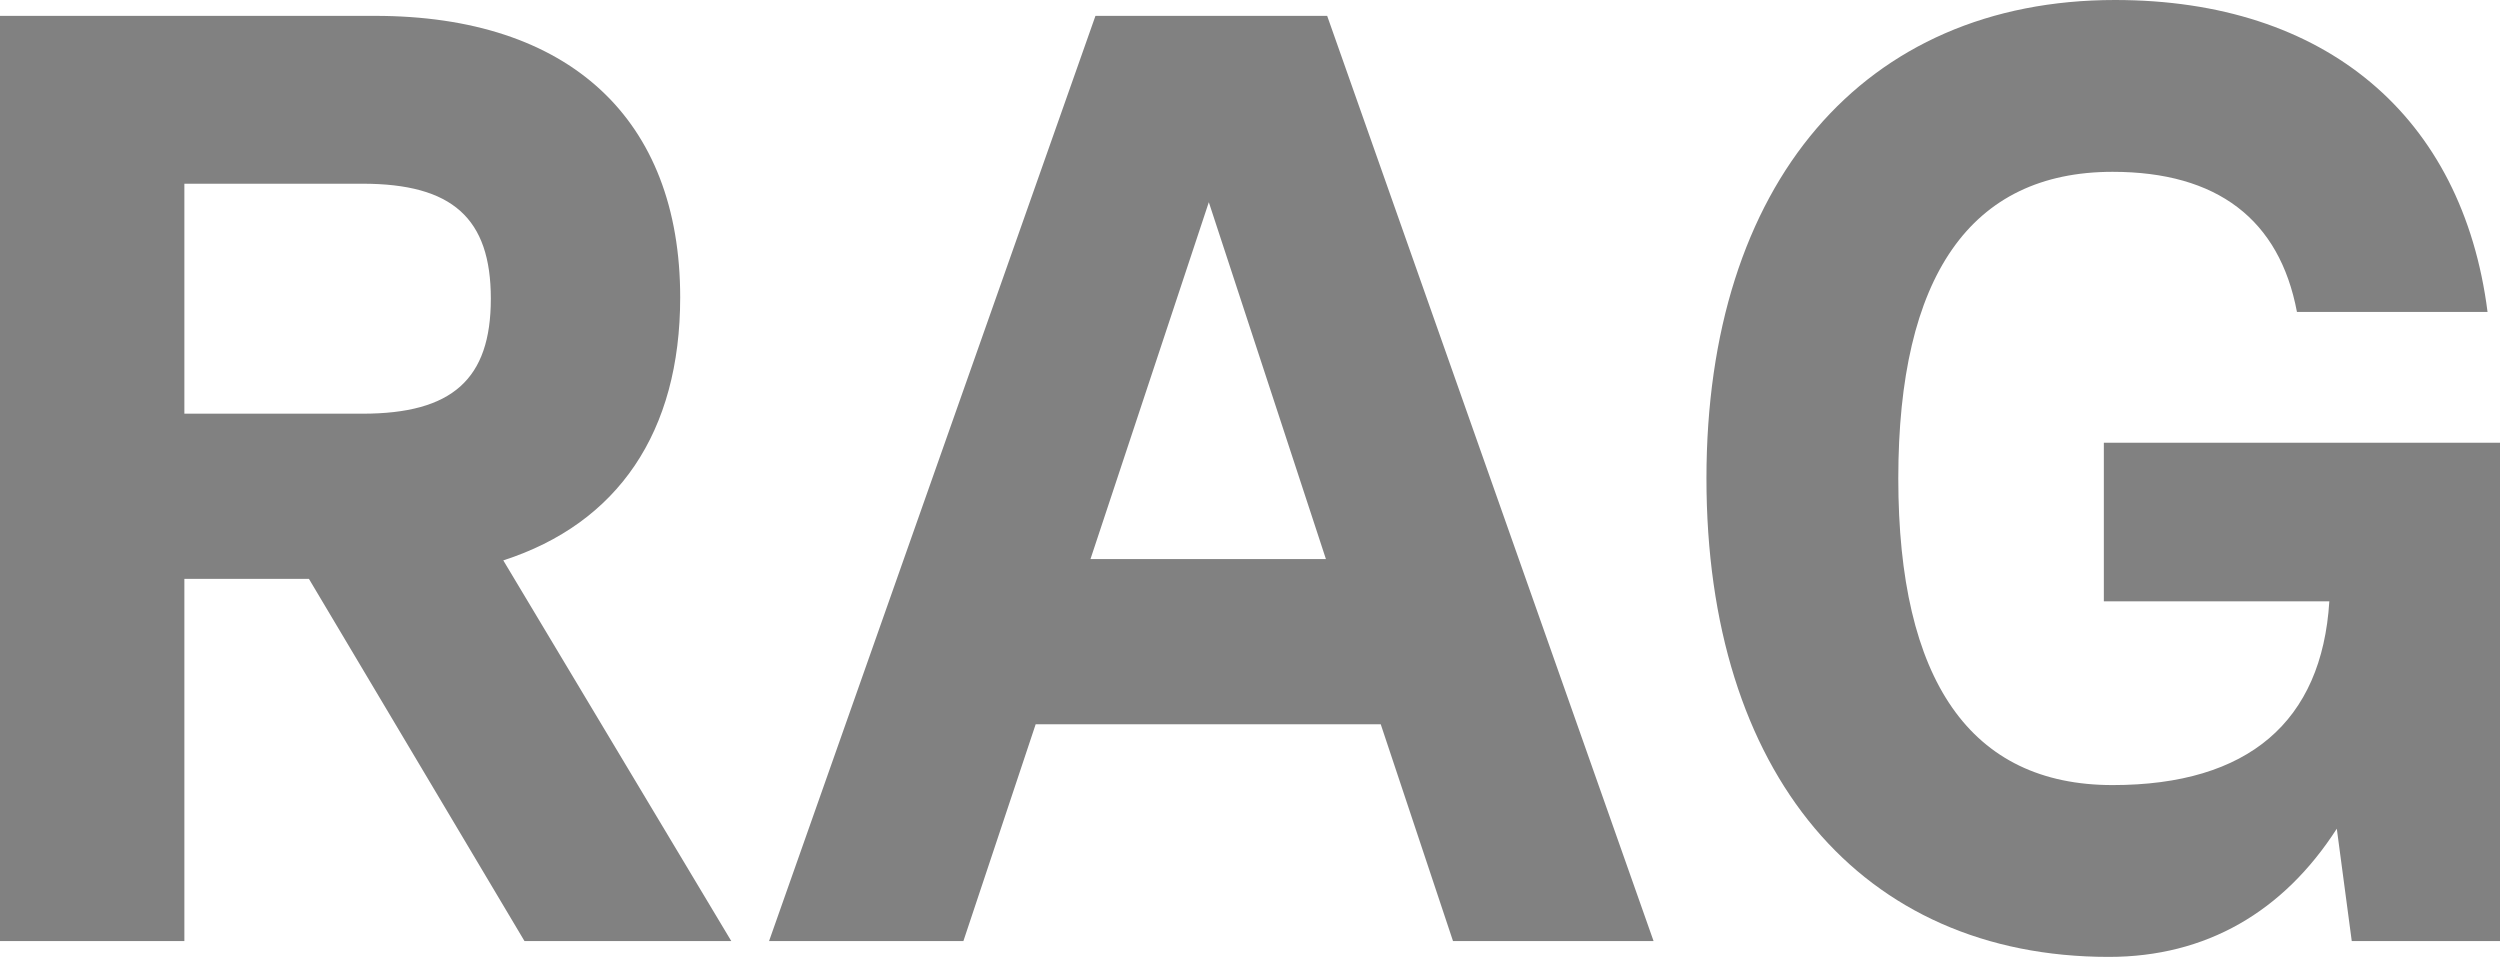
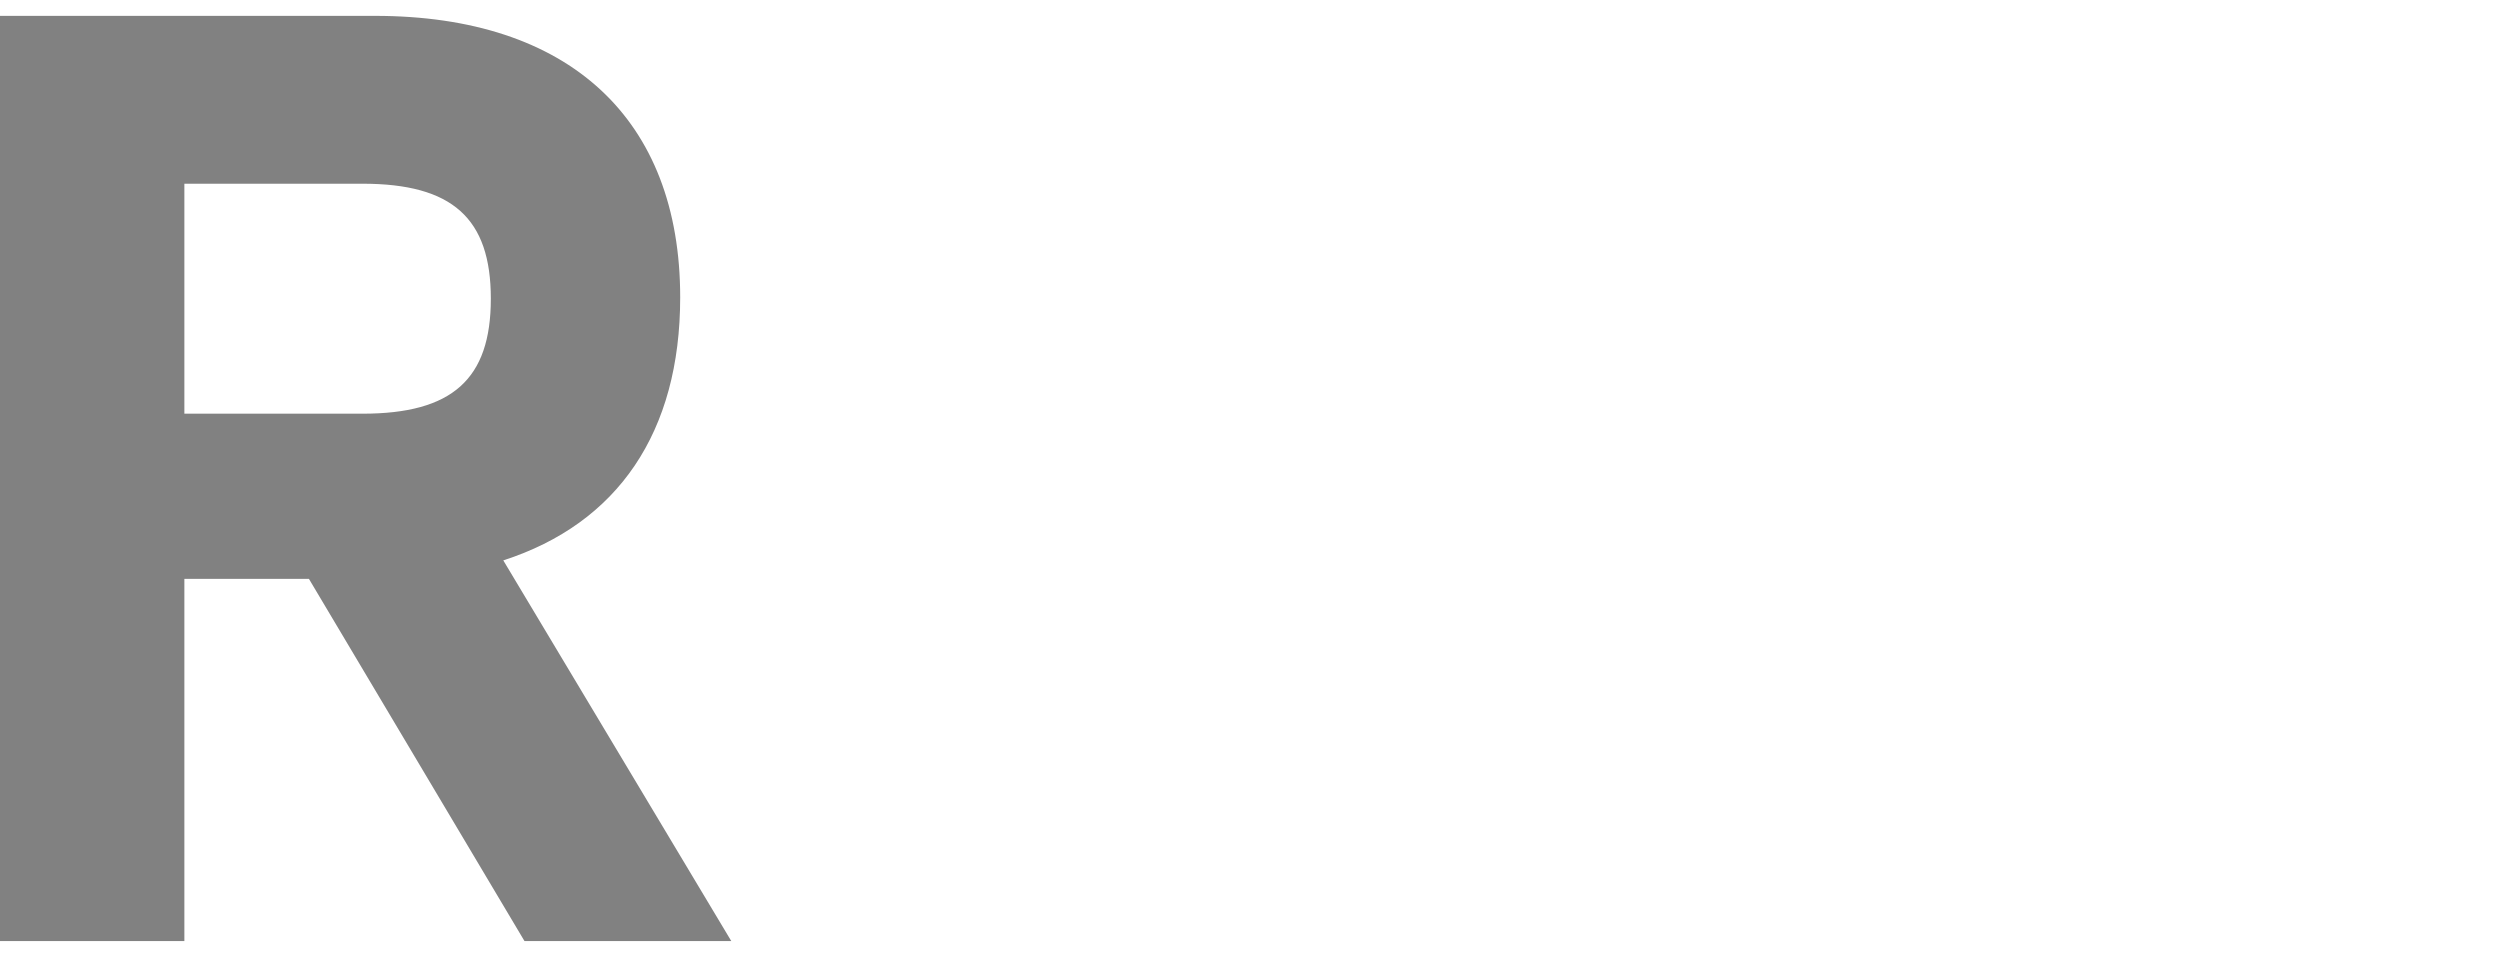
<svg xmlns="http://www.w3.org/2000/svg" width="290" height="111" viewBox="0 0 290 111" fill="none">
  <path d="M84.827 109.16H60.838L35.838 67.152H21.387V109.16H0V1.84H43.497C66.041 1.84 78.902 13.798 78.902 34.496C78.902 50.134 71.676 60.713 58.382 65.005L84.827 109.16ZM42.052 21.311H21.387V47.988H42.052C52.457 47.988 56.937 44.001 56.937 34.649C56.937 25.297 52.457 21.311 42.052 21.311Z" fill="#818181" />
-   <path d="M191.813 109.16H168.547L160.166 84.017H120.137L111.755 109.16H89.212L127.073 1.84H153.952L191.813 109.16ZM140.223 23.457L126.495 64.852H153.807L140.223 23.457Z" fill="#818181" />
-   <path d="M290 51.361V109.16H272.803L271.069 96.129C264.855 105.787 255.896 111 244.624 111C215.867 111 197.948 89.689 197.948 55.5C197.948 21.311 216.156 0 245.347 0C269.769 0 285.665 13.492 288.555 36.182H266.445C264.422 25.45 257.196 19.931 245.058 19.931C228.584 19.931 220.202 32.043 220.202 55.5C220.202 78.957 228.584 91.069 245.058 91.069C260.809 91.069 269.335 83.71 270.202 69.758H244.046V51.361H290Z" fill="#818181" />
</svg>